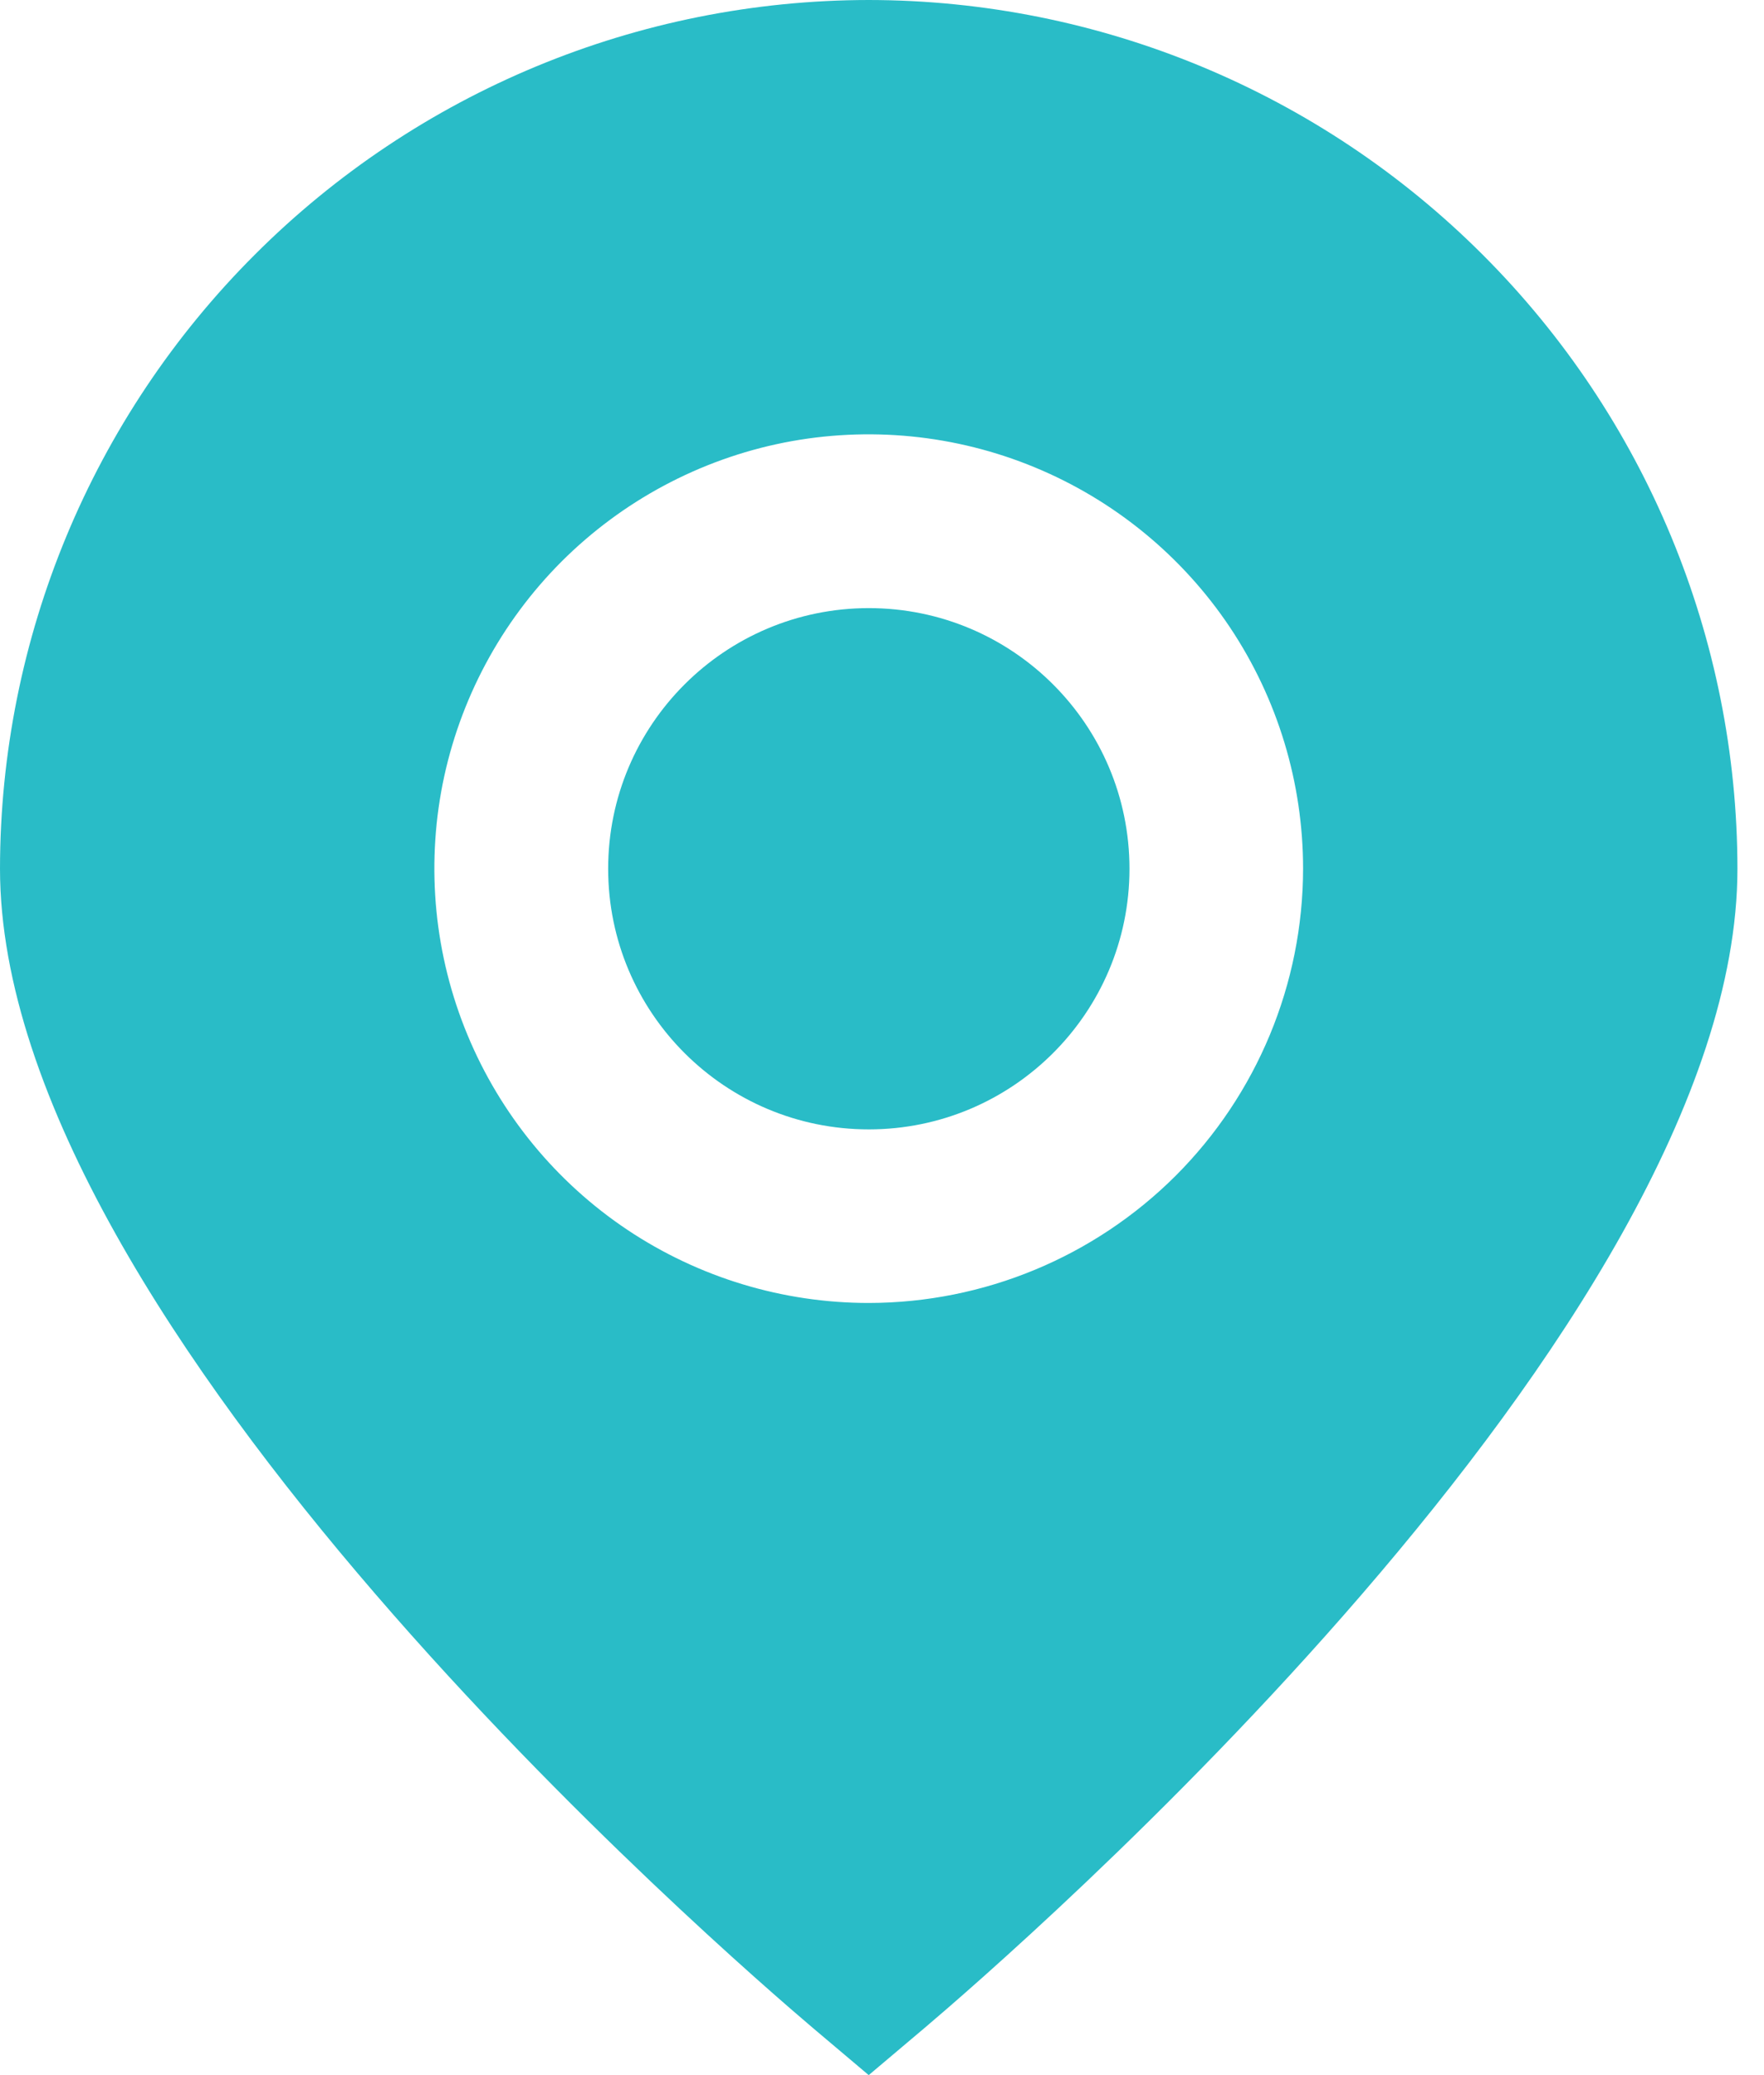
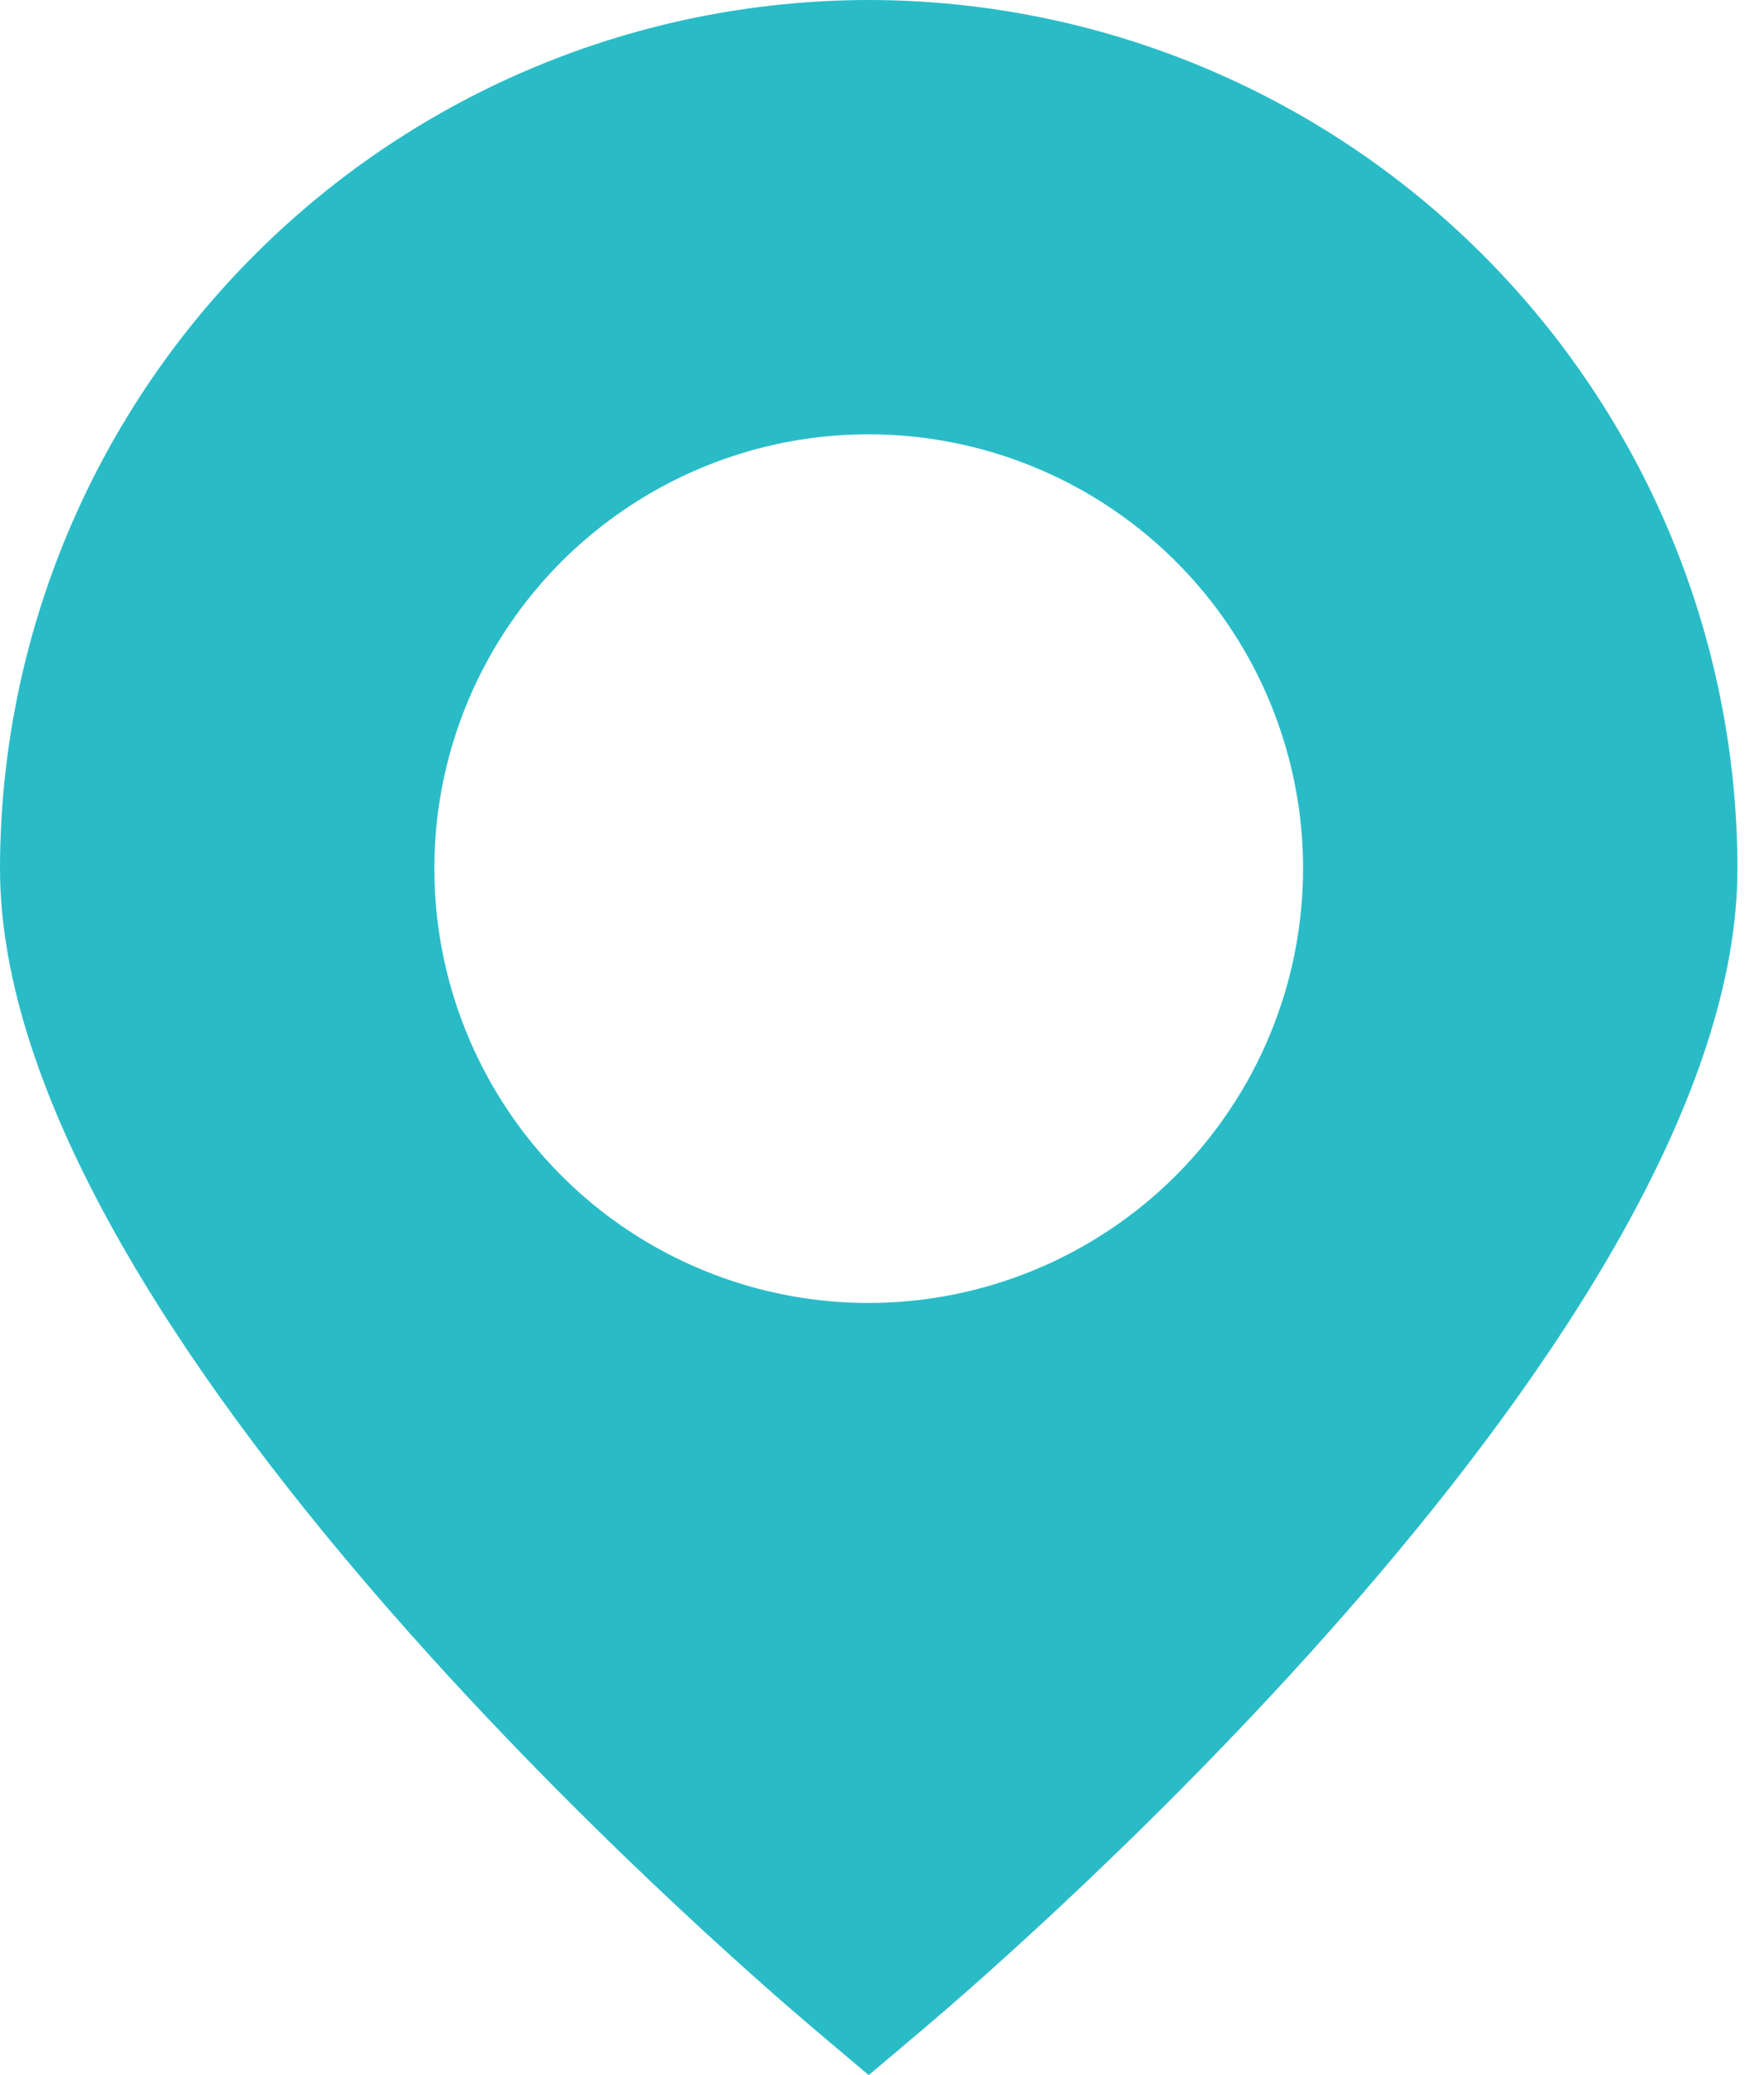
<svg xmlns="http://www.w3.org/2000/svg" width="17" height="20" viewBox="0 0 17 20" fill="none">
  <path d="M8.372 0C6.152 0.002 4.024 0.885 2.455 2.455C0.885 4.024 0.002 6.152 0 8.372C0 12.794 7.033 18.865 7.831 19.543L8.372 20L8.913 19.543C9.712 18.865 16.744 12.794 16.744 8.372C16.742 6.152 15.859 4.024 14.289 2.455C12.72 0.885 10.592 0.002 8.372 0ZM8.372 12.558C7.544 12.558 6.735 12.313 6.046 11.853C5.358 11.393 4.822 10.739 4.505 9.974C4.188 9.209 4.105 8.367 4.266 7.555C4.428 6.743 4.827 5.998 5.412 5.412C5.998 4.827 6.743 4.428 7.555 4.266C8.367 4.105 9.209 4.188 9.974 4.505C10.739 4.822 11.393 5.358 11.853 6.046C12.313 6.735 12.558 7.544 12.558 8.372C12.557 9.482 12.115 10.546 11.331 11.331C10.546 12.115 9.482 12.557 8.372 12.558Z" fill="#29BCC7" />
-   <path d="M8.373 10.885C9.76 10.885 10.885 9.76 10.885 8.373C10.885 6.986 9.76 5.861 8.373 5.861C6.986 5.861 5.861 6.986 5.861 8.373C5.861 9.76 6.986 10.885 8.373 10.885Z" fill="#29BCC7" />
</svg>